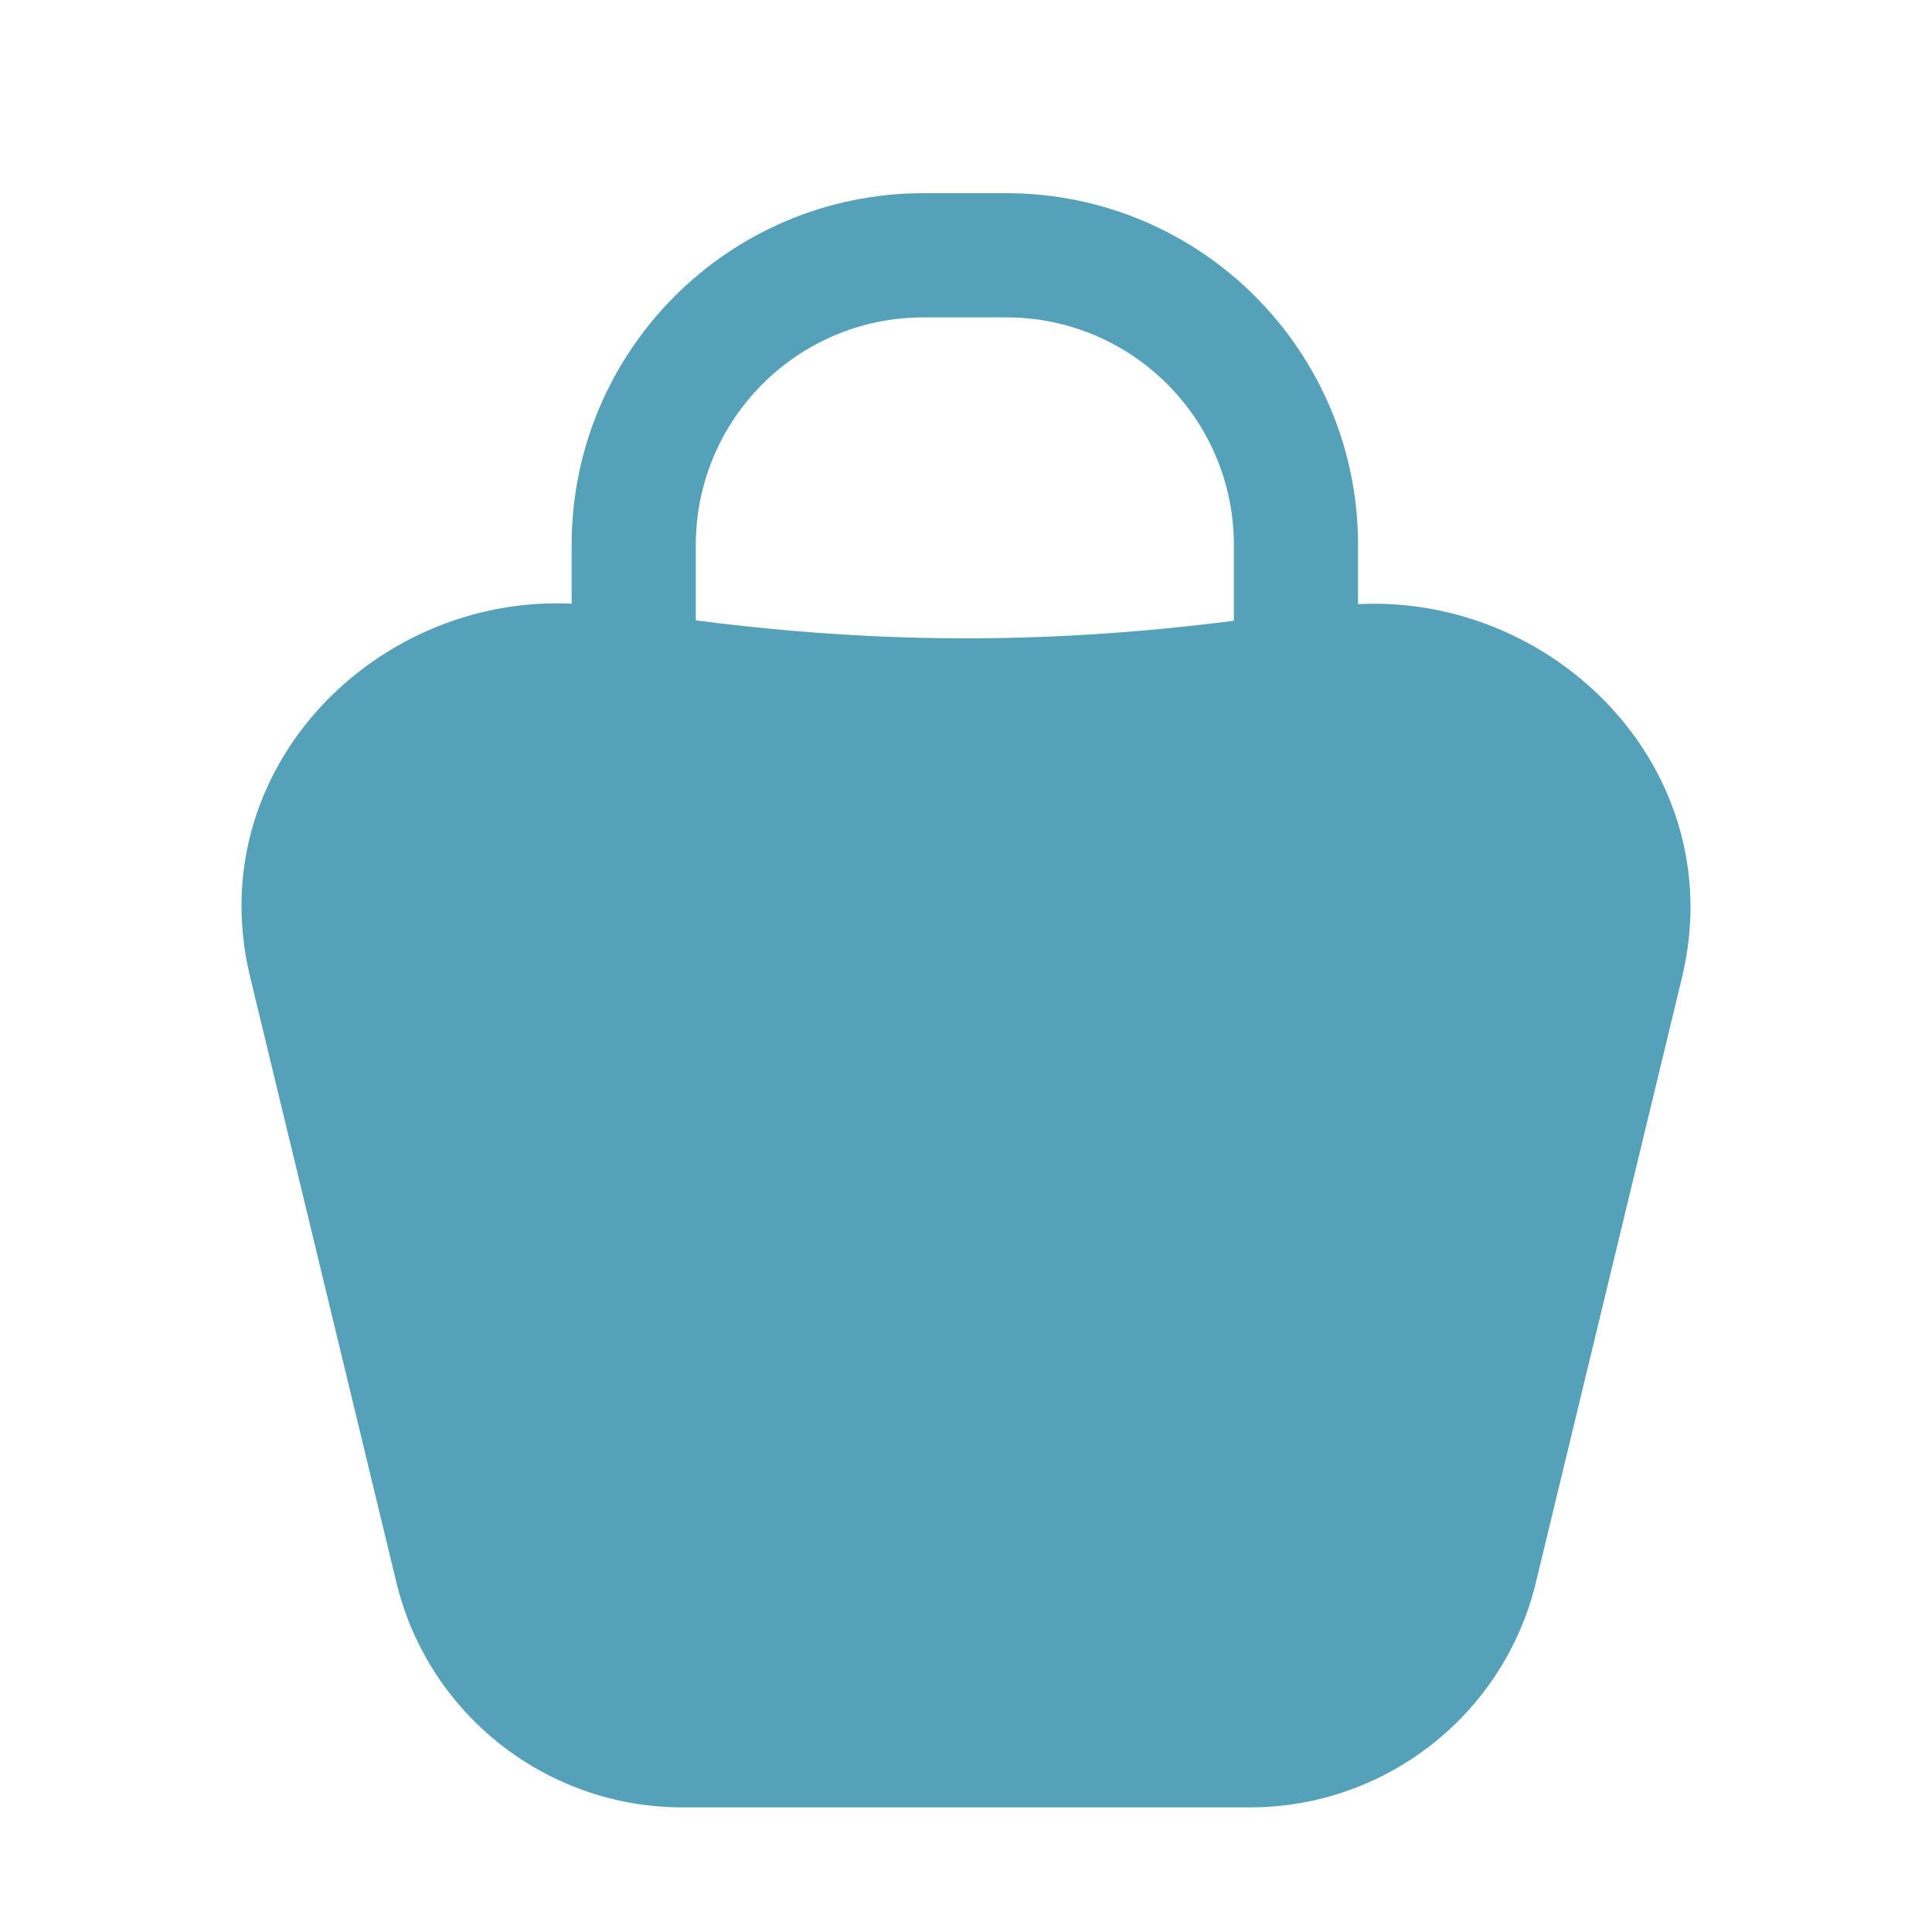
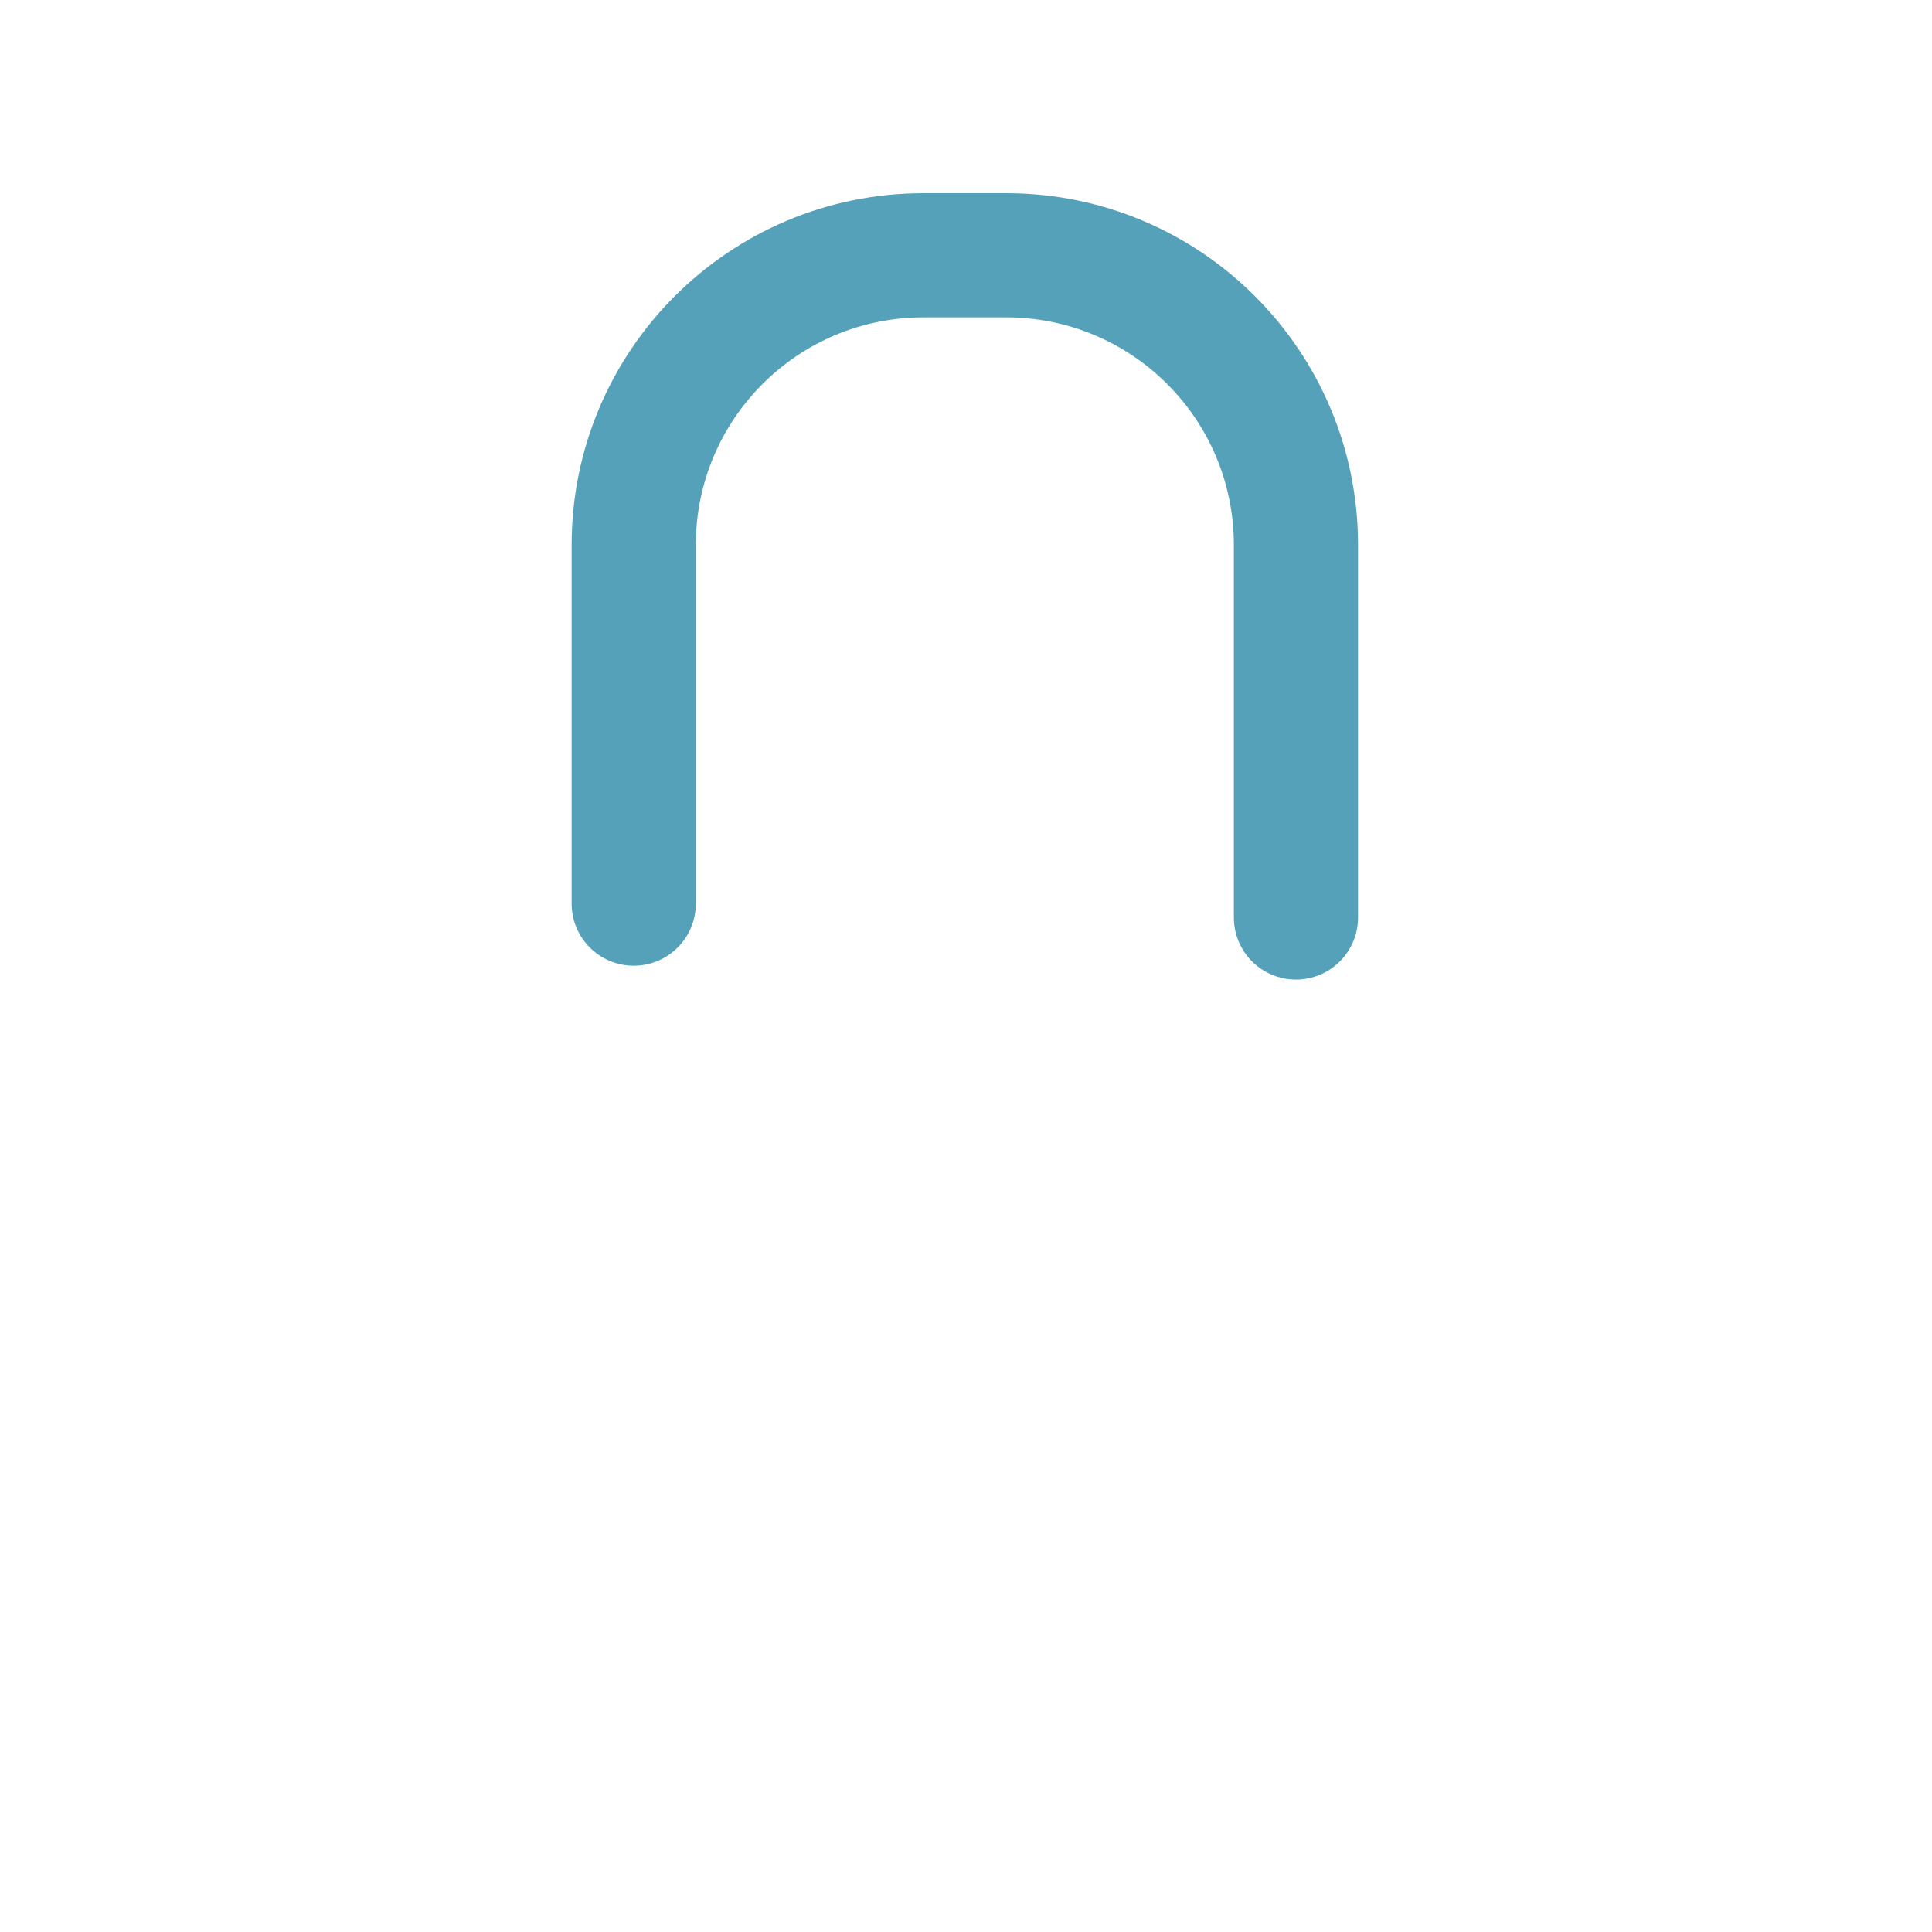
<svg xmlns="http://www.w3.org/2000/svg" width="40" height="40" viewBox="0 0 40 40" fill="none">
-   <path d="M27.6 13.854C22.192 14.731 17.632 14.705 12.381 13.847C8.798 13.261 5.576 16.398 6.427 19.921L9.456 32.46C9.976 34.616 11.909 36.135 14.13 36.135H25.875C28.097 36.135 30.029 34.616 30.549 32.46L33.572 19.945C34.425 16.416 31.189 13.272 27.6 13.854Z" fill="#55A1B9" />
-   <path fill-rule="evenodd" clip-rule="evenodd" d="M5.178 20.223C4.085 15.7 8.208 11.862 12.589 12.578C17.705 13.415 22.125 13.44 27.394 12.585C31.778 11.874 35.916 15.716 34.822 20.247L31.799 32.762C31.139 35.496 28.689 37.42 25.875 37.42H14.13C11.317 37.42 8.867 35.496 8.207 32.762L5.178 20.223ZM12.174 15.115C9.388 14.66 7.067 17.096 7.677 19.619L10.706 32.158C11.086 33.735 12.501 34.849 14.13 34.849H25.875C27.505 34.849 28.919 33.735 29.3 32.158L32.323 19.643C32.934 17.117 30.602 14.669 27.806 15.123C22.259 16.022 17.56 15.996 12.174 15.115Z" fill="#55A1B9" />
  <path fill-rule="evenodd" clip-rule="evenodd" d="M19.119 6.571C16.516 6.571 14.406 8.681 14.406 11.284L14.406 18.709C14.406 19.419 13.831 19.994 13.121 19.994C12.411 19.994 11.835 19.419 11.835 18.709L11.835 11.284C11.835 7.261 15.096 4 19.119 4H20.833C24.855 4 28.117 7.261 28.117 11.284V18.996C28.117 19.706 27.541 20.281 26.831 20.281C26.121 20.281 25.546 19.706 25.546 18.996V11.284C25.546 8.681 23.436 6.571 20.833 6.571H19.119Z" fill="#55A1B9" />
</svg>